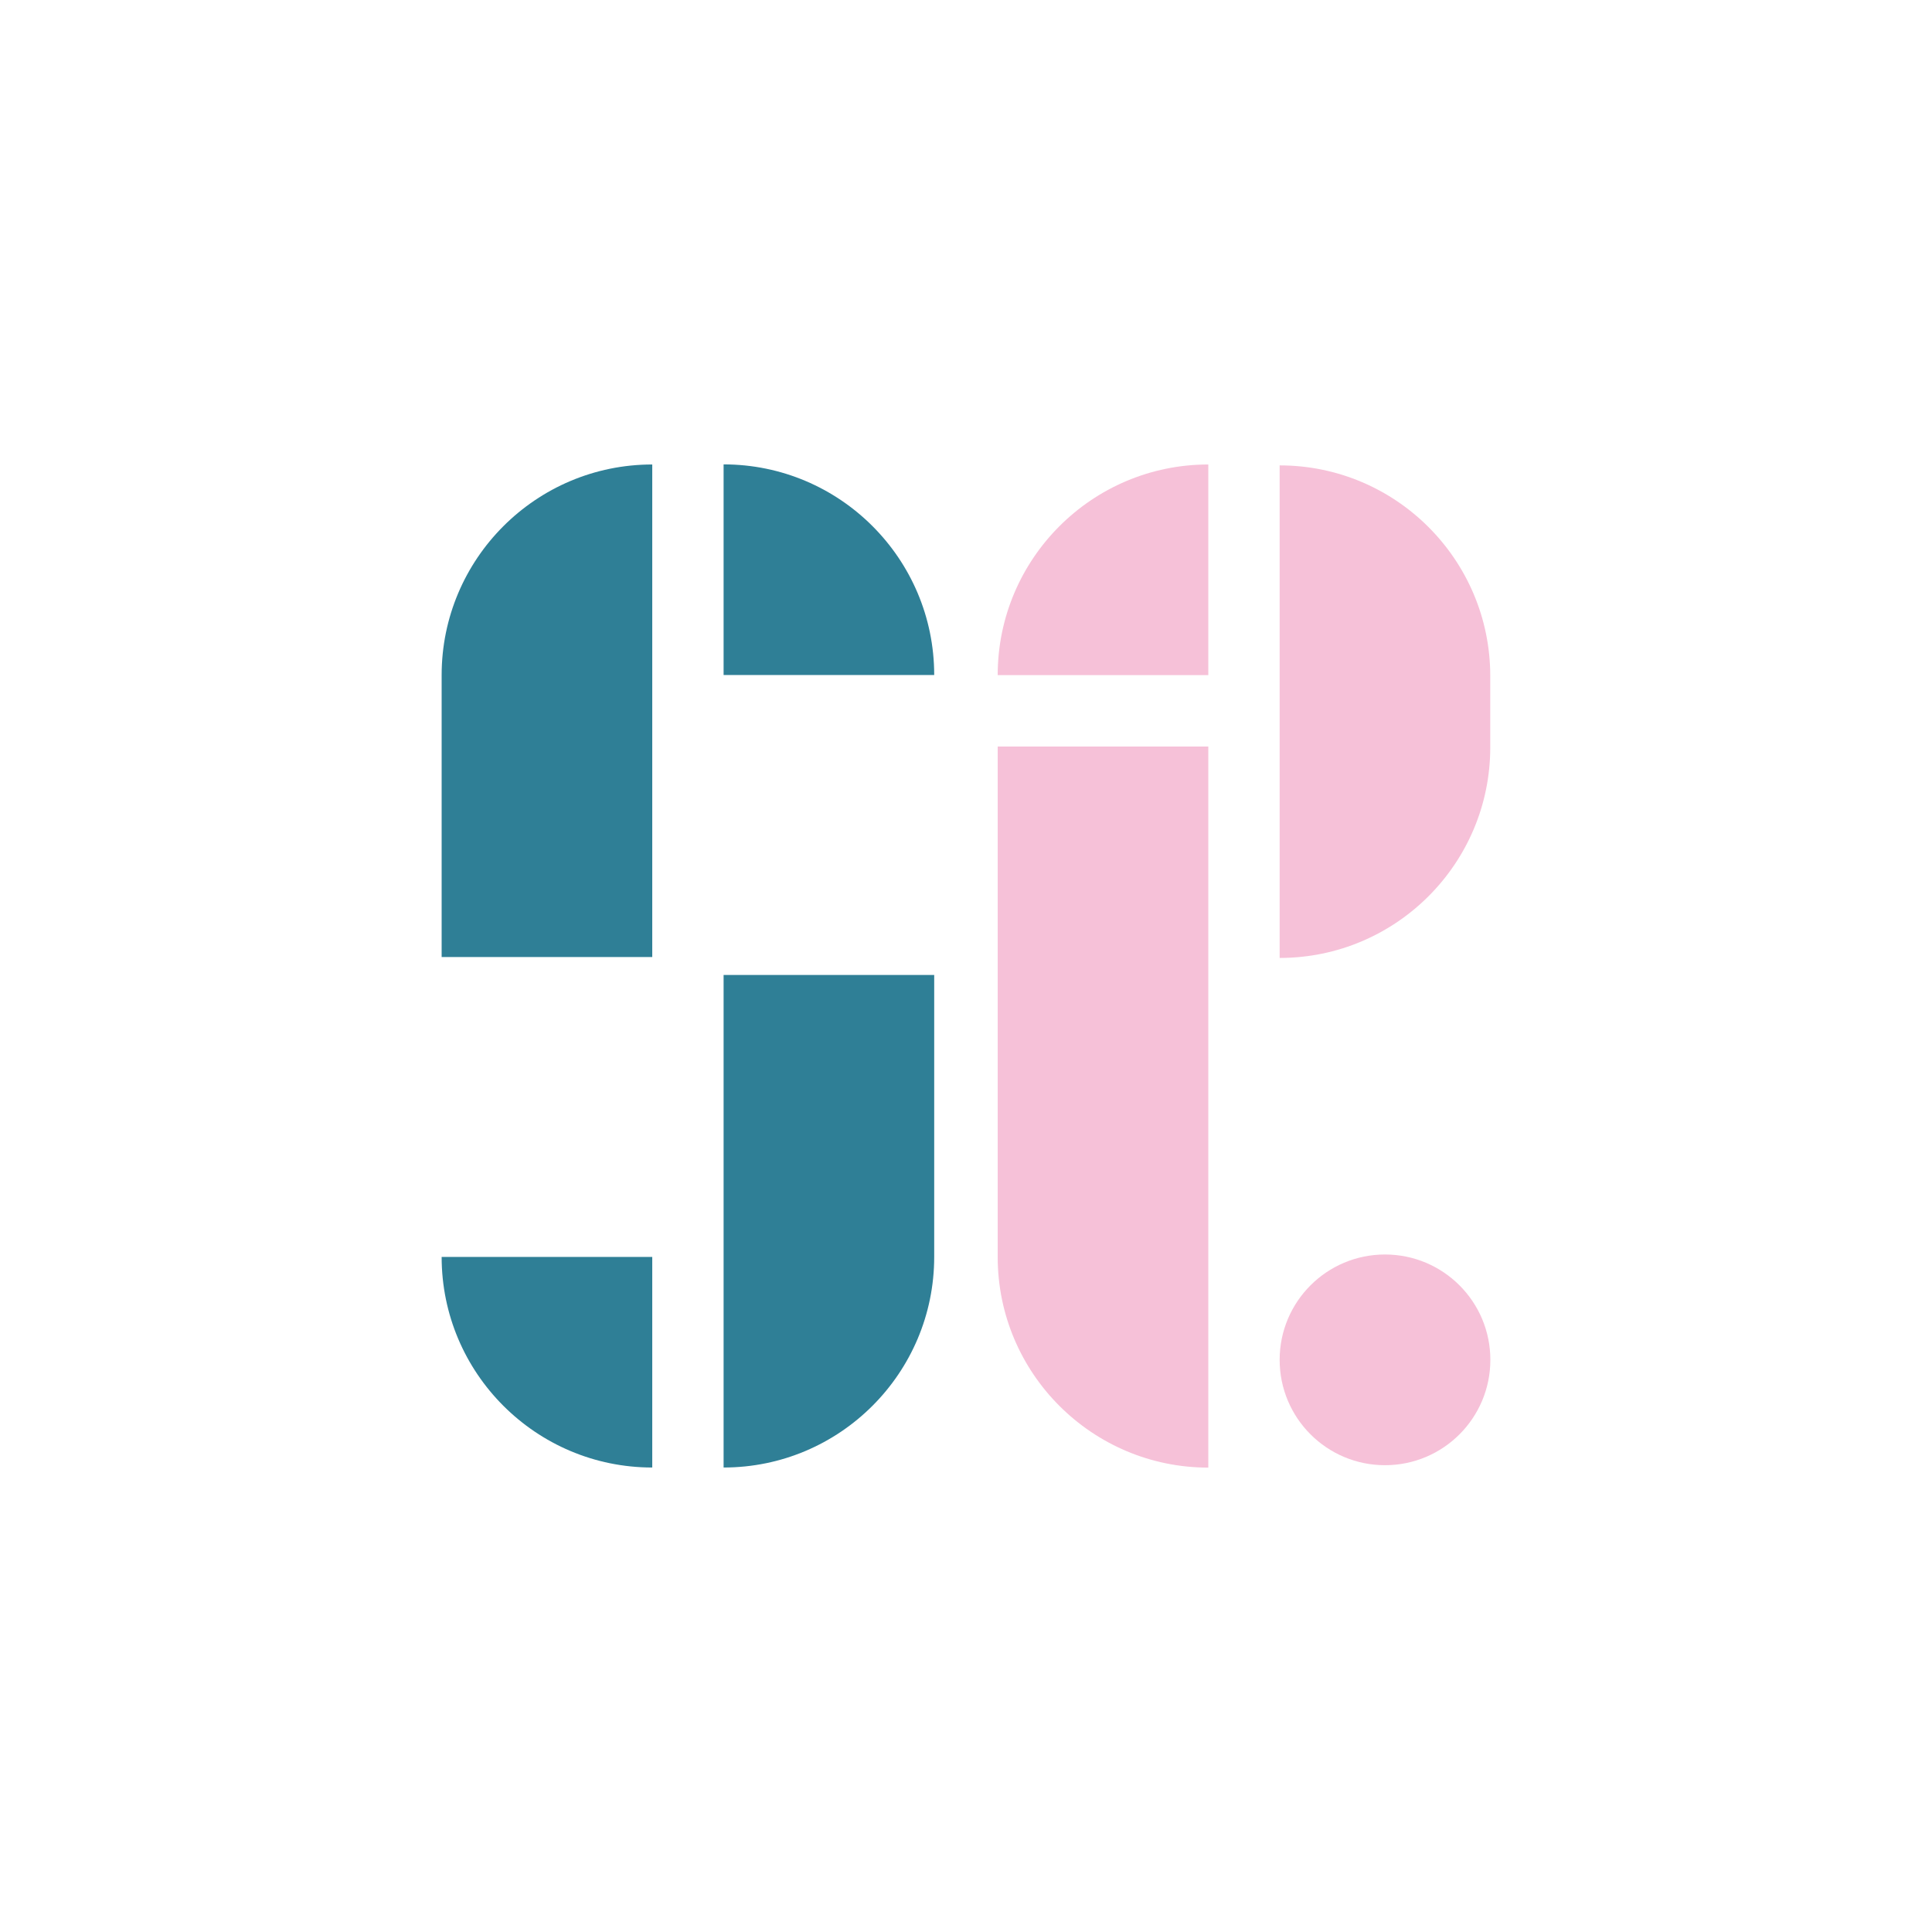
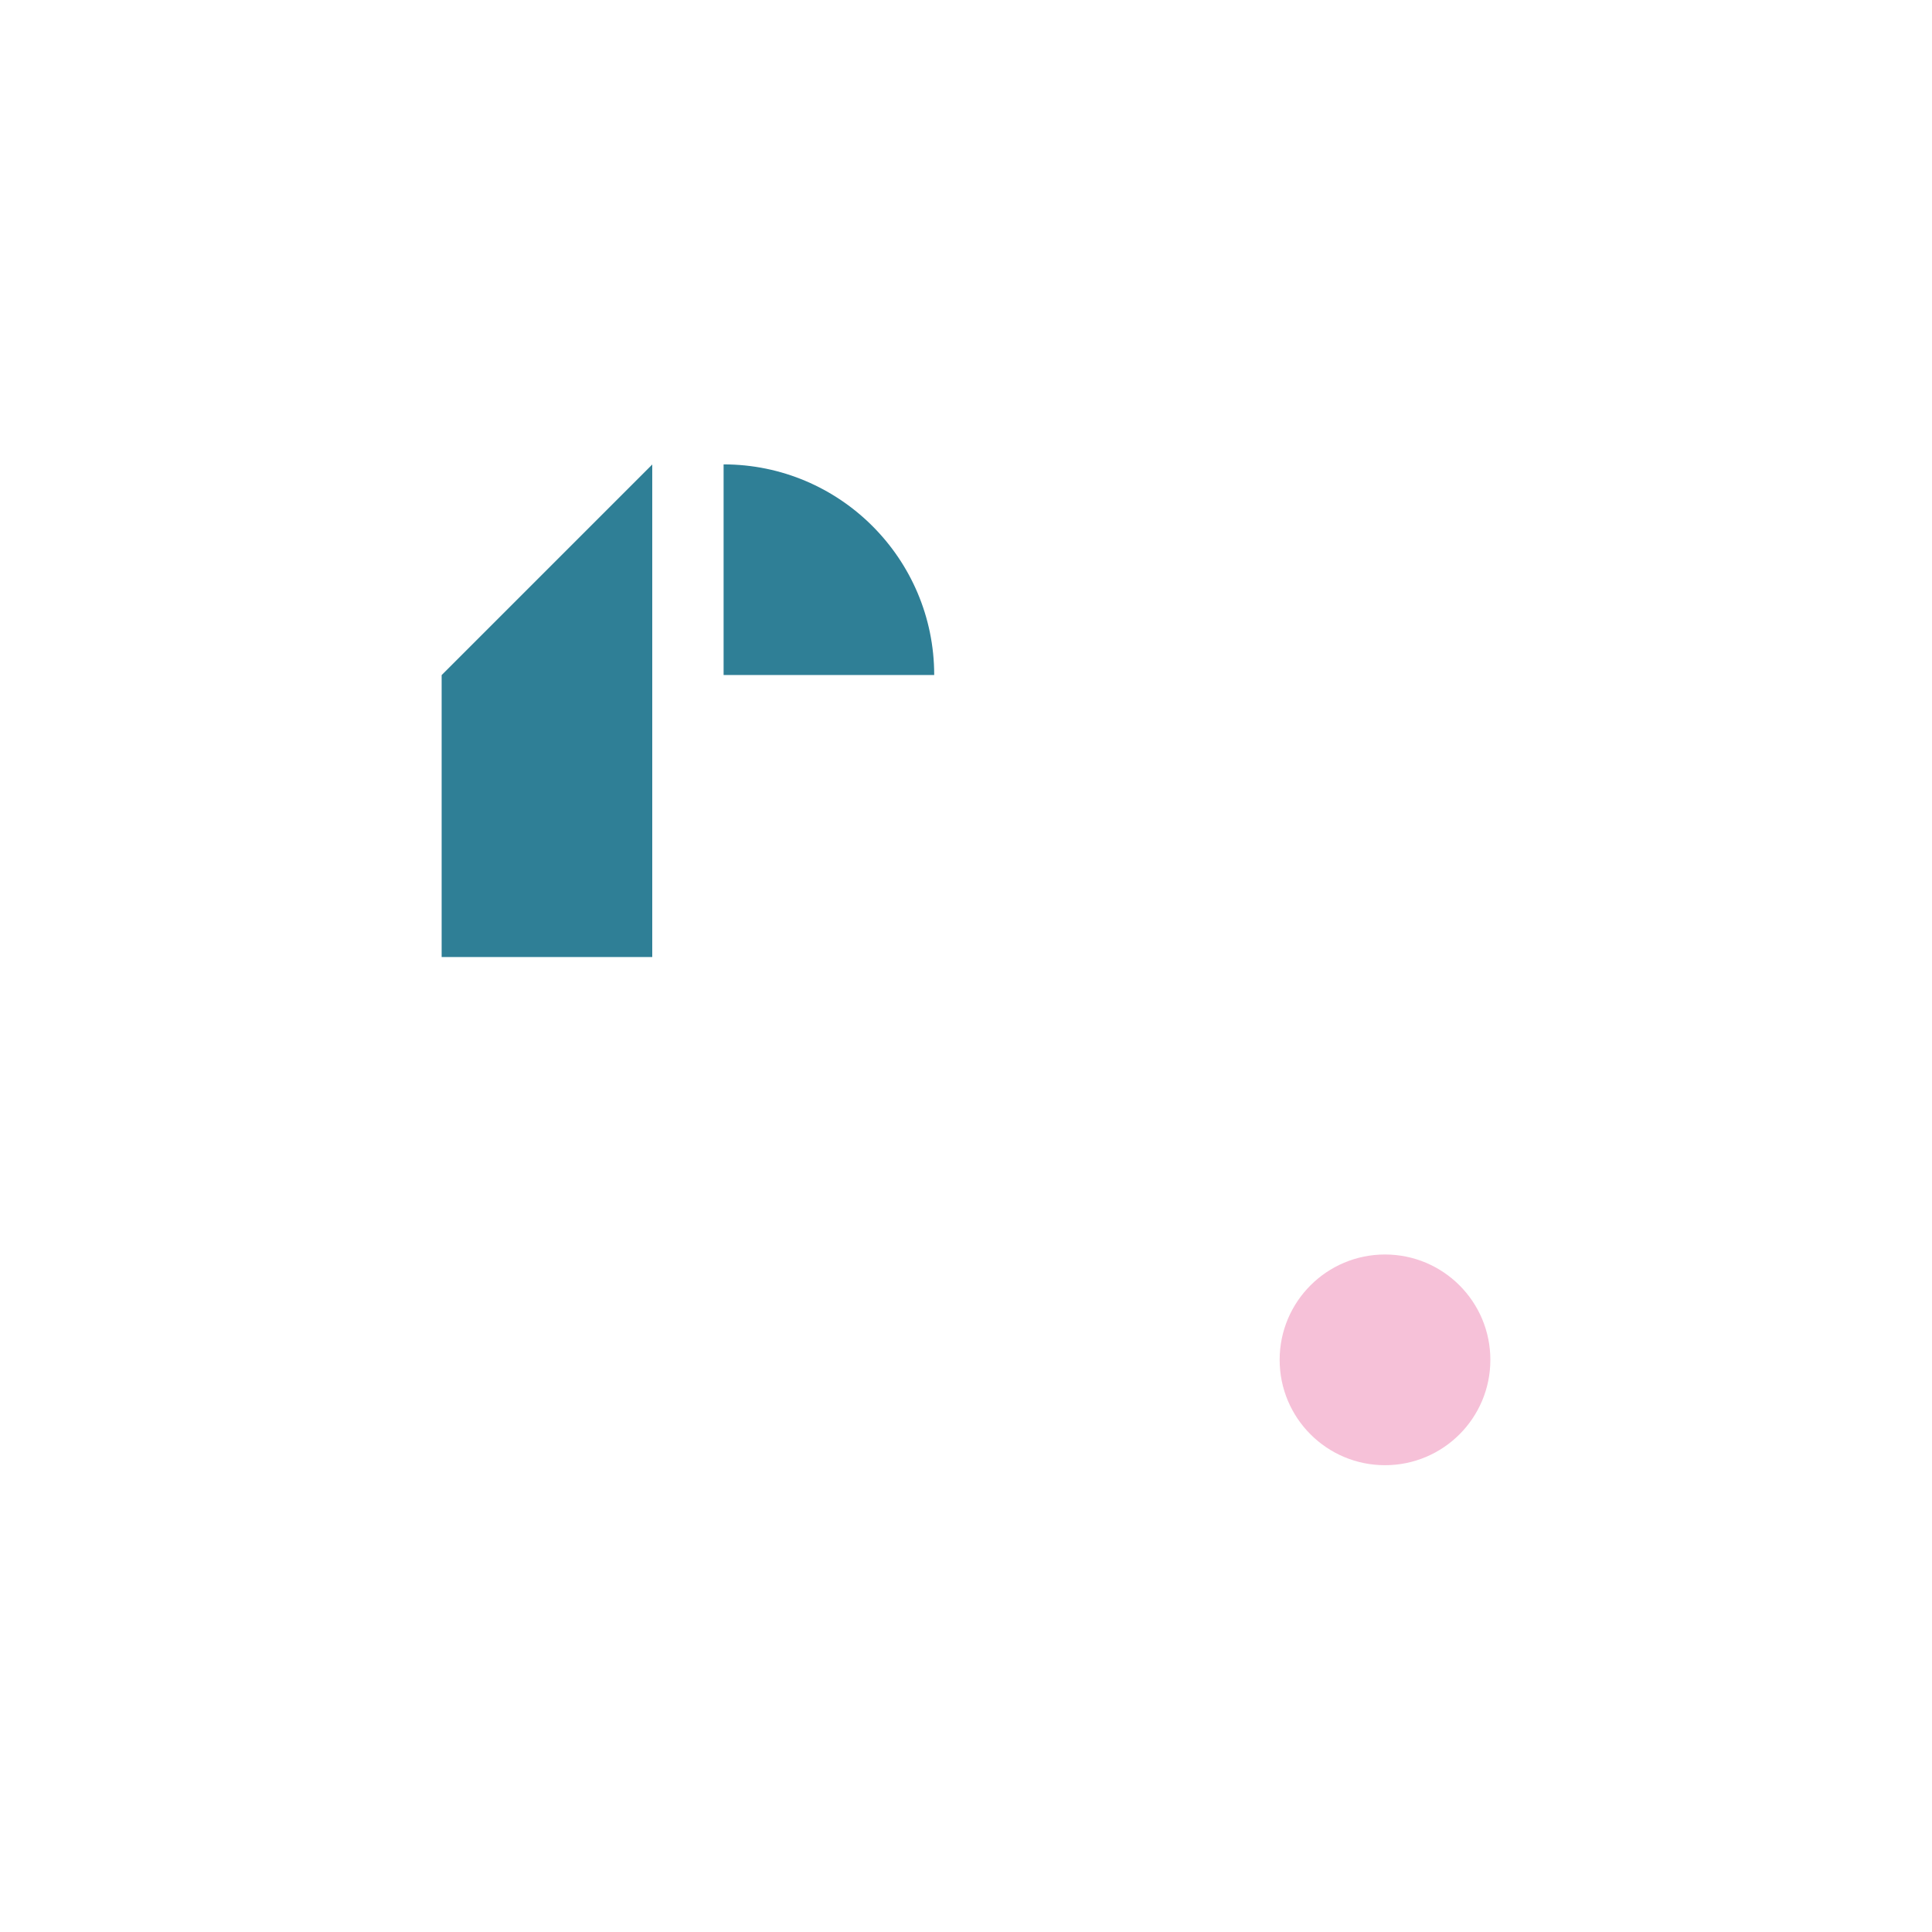
<svg xmlns="http://www.w3.org/2000/svg" id="_Слой_1" data-name="Слой 1" viewBox="0 0 192 192">
  <defs>
    <style> .cls-1 { fill: #f6c1d8; } .cls-2 { fill: #2f7f96; } </style>
  </defs>
-   <path class="cls-2" d="M64.82,46.16h0v48.95h-20.93v-28.02c0-11.55,9.38-20.93,20.93-20.93Z" />
-   <path class="cls-2" d="M92.85,96.89h0v48.95h-20.93v-28.02c0-11.55,9.38-20.93,20.93-20.93Z" transform="translate(164.76 242.73) rotate(180)" />
-   <path class="cls-2" d="M43.89,124.91h20.93v20.93h0c-11.55,0-20.93-9.38-20.93-20.93h0Z" />
+   <path class="cls-2" d="M64.82,46.16h0v48.95h-20.93v-28.02Z" />
  <path class="cls-2" d="M71.92,46.16h20.93v20.93h0c-11.55,0-20.93-9.38-20.93-20.93h0Z" transform="translate(164.76 113.24) rotate(180)" />
-   <path class="cls-1" d="M99.15,74.19h20.93v71.66h0c-11.55,0-20.93-9.38-20.93-20.93v-50.73h0Z" />
-   <path class="cls-1" d="M148.11,46.24h0v48.95h0c-11.55,0-20.93-9.38-20.93-20.93v-7.09c0-11.55,9.38-20.93,20.93-20.93Z" transform="translate(275.28 141.44) rotate(-180)" />
-   <path class="cls-1" d="M120.08,46.16h0v20.93h-20.93c0-11.55,9.38-20.93,20.93-20.93Z" />
  <circle class="cls-1" cx="137.64" cy="135.14" r="10.47" />
</svg>